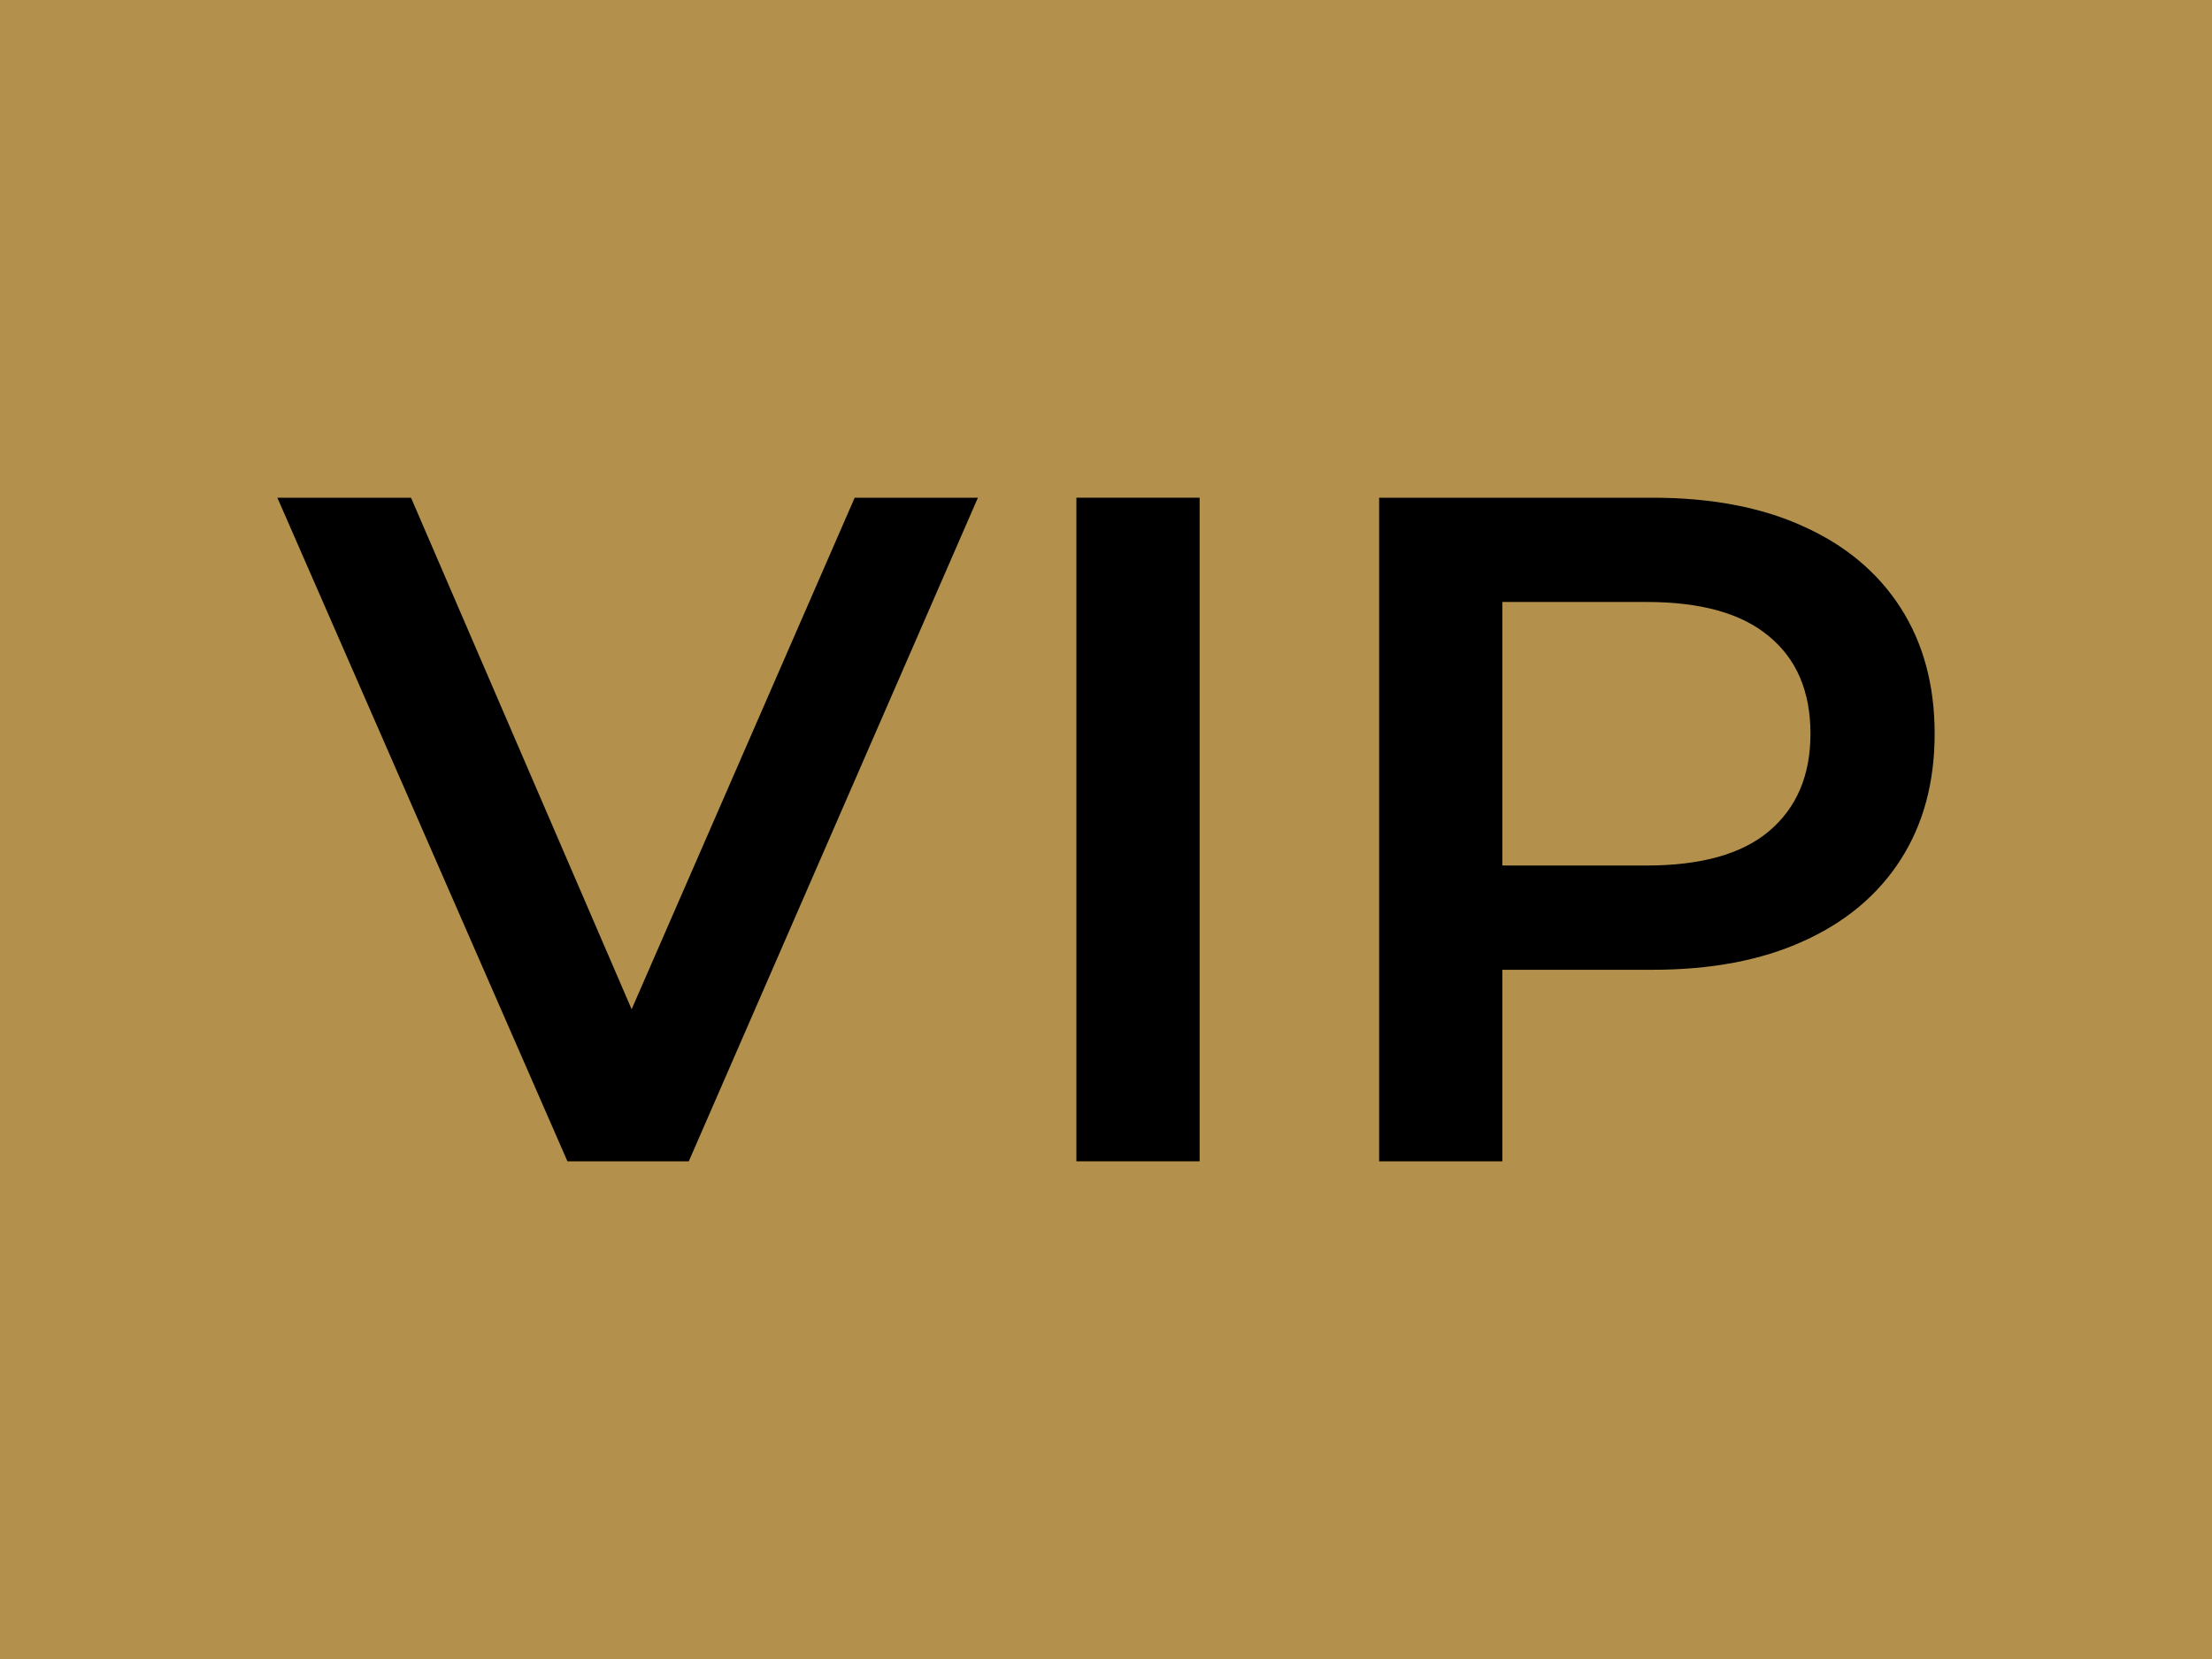
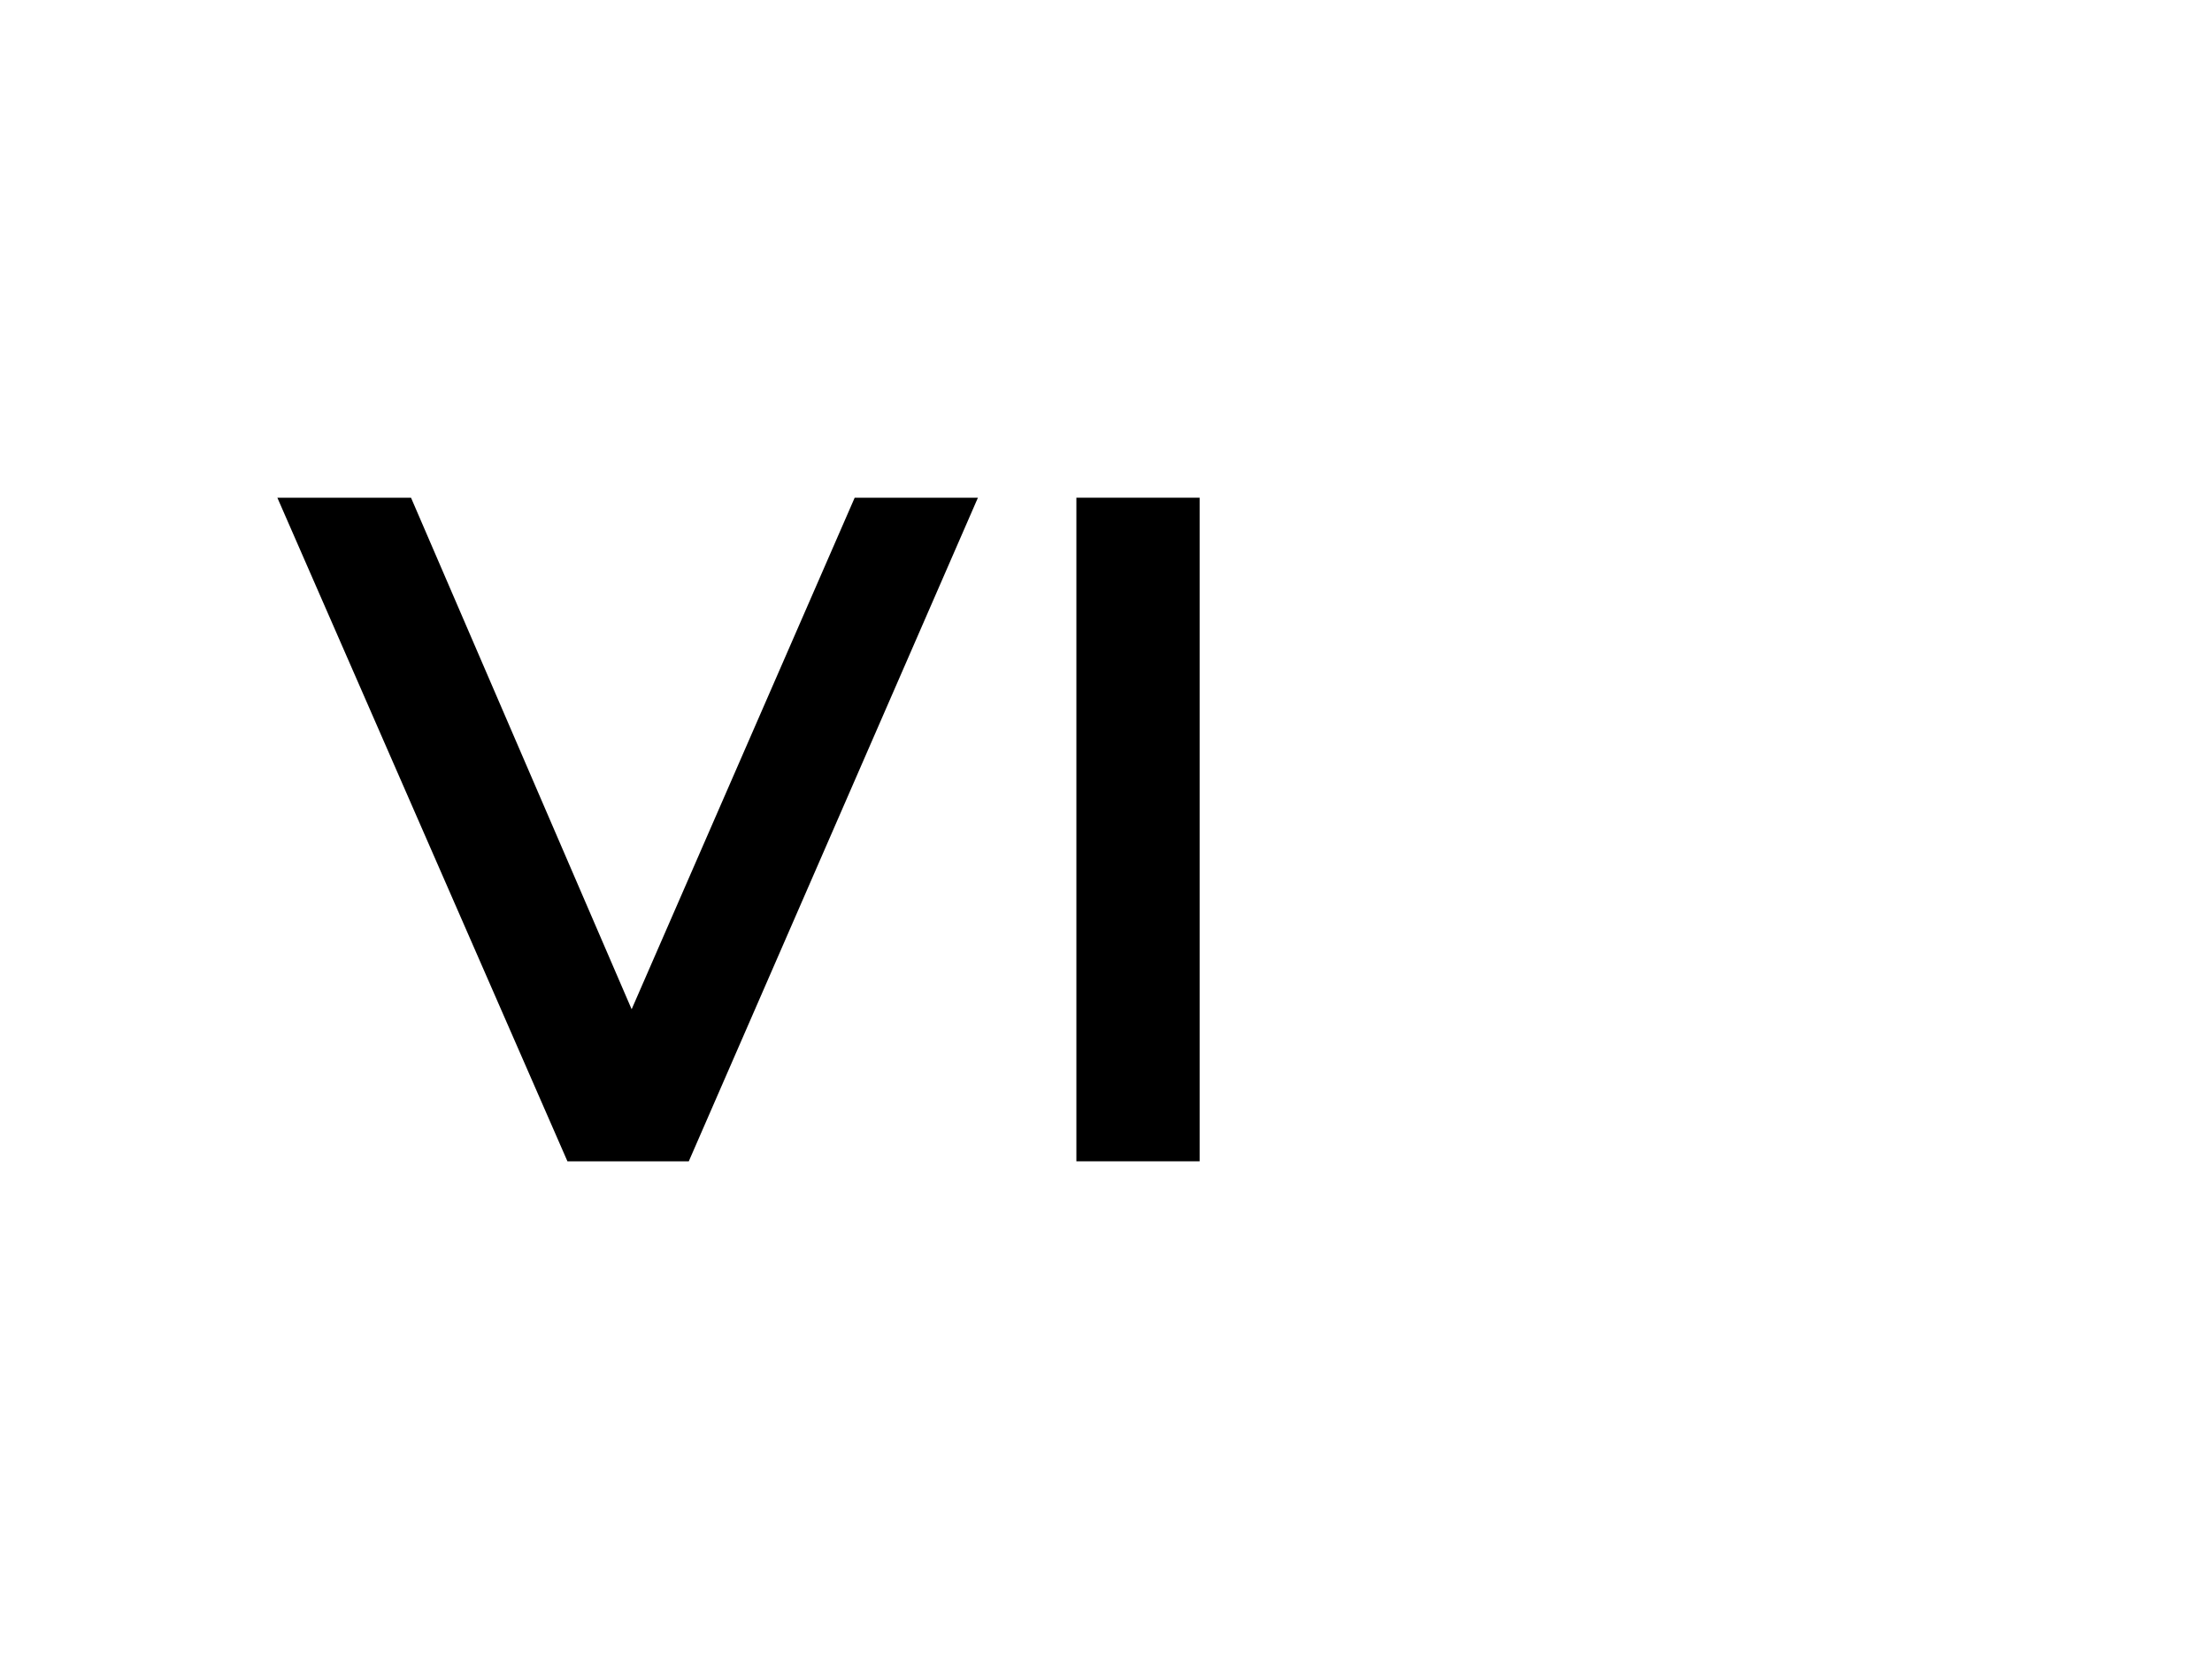
<svg xmlns="http://www.w3.org/2000/svg" width="80" height="60" viewBox="0 0 80 60" fill="none">
  <g clip-path="url(#clip0_715_25968)">
-     <path d="M0 0H80V60H0V0Z" fill="#B3914D" />
    <path d="M20.522 42L10.031 18H14.865L24.225 39.703H21.448L30.911 18H35.368L24.911 42H20.522Z" fill="black" />
    <path d="M38.929 42V18H43.386V42H38.929Z" fill="black" />
-     <path d="M49.878 42V18H59.752C61.878 18 63.695 18.343 65.203 19.029C66.735 19.714 67.912 20.697 68.735 21.977C69.558 23.257 69.969 24.777 69.969 26.537C69.969 28.297 69.558 29.817 68.735 31.097C67.912 32.377 66.735 33.36 65.203 34.046C63.695 34.731 61.878 35.074 59.752 35.074H52.346L54.335 32.983V42H49.878ZM54.335 33.463L52.346 31.303H59.546C61.512 31.303 62.986 30.891 63.969 30.069C64.975 29.223 65.478 28.046 65.478 26.537C65.478 25.006 64.975 23.829 63.969 23.006C62.986 22.183 61.512 21.771 59.546 21.771H52.346L54.335 19.577V33.463Z" fill="black" />
  </g>
  <defs>
    <clipPath id="clip0_715_25968">
      <rect width="80" height="60" fill="white" />
    </clipPath>
  </defs>
</svg>